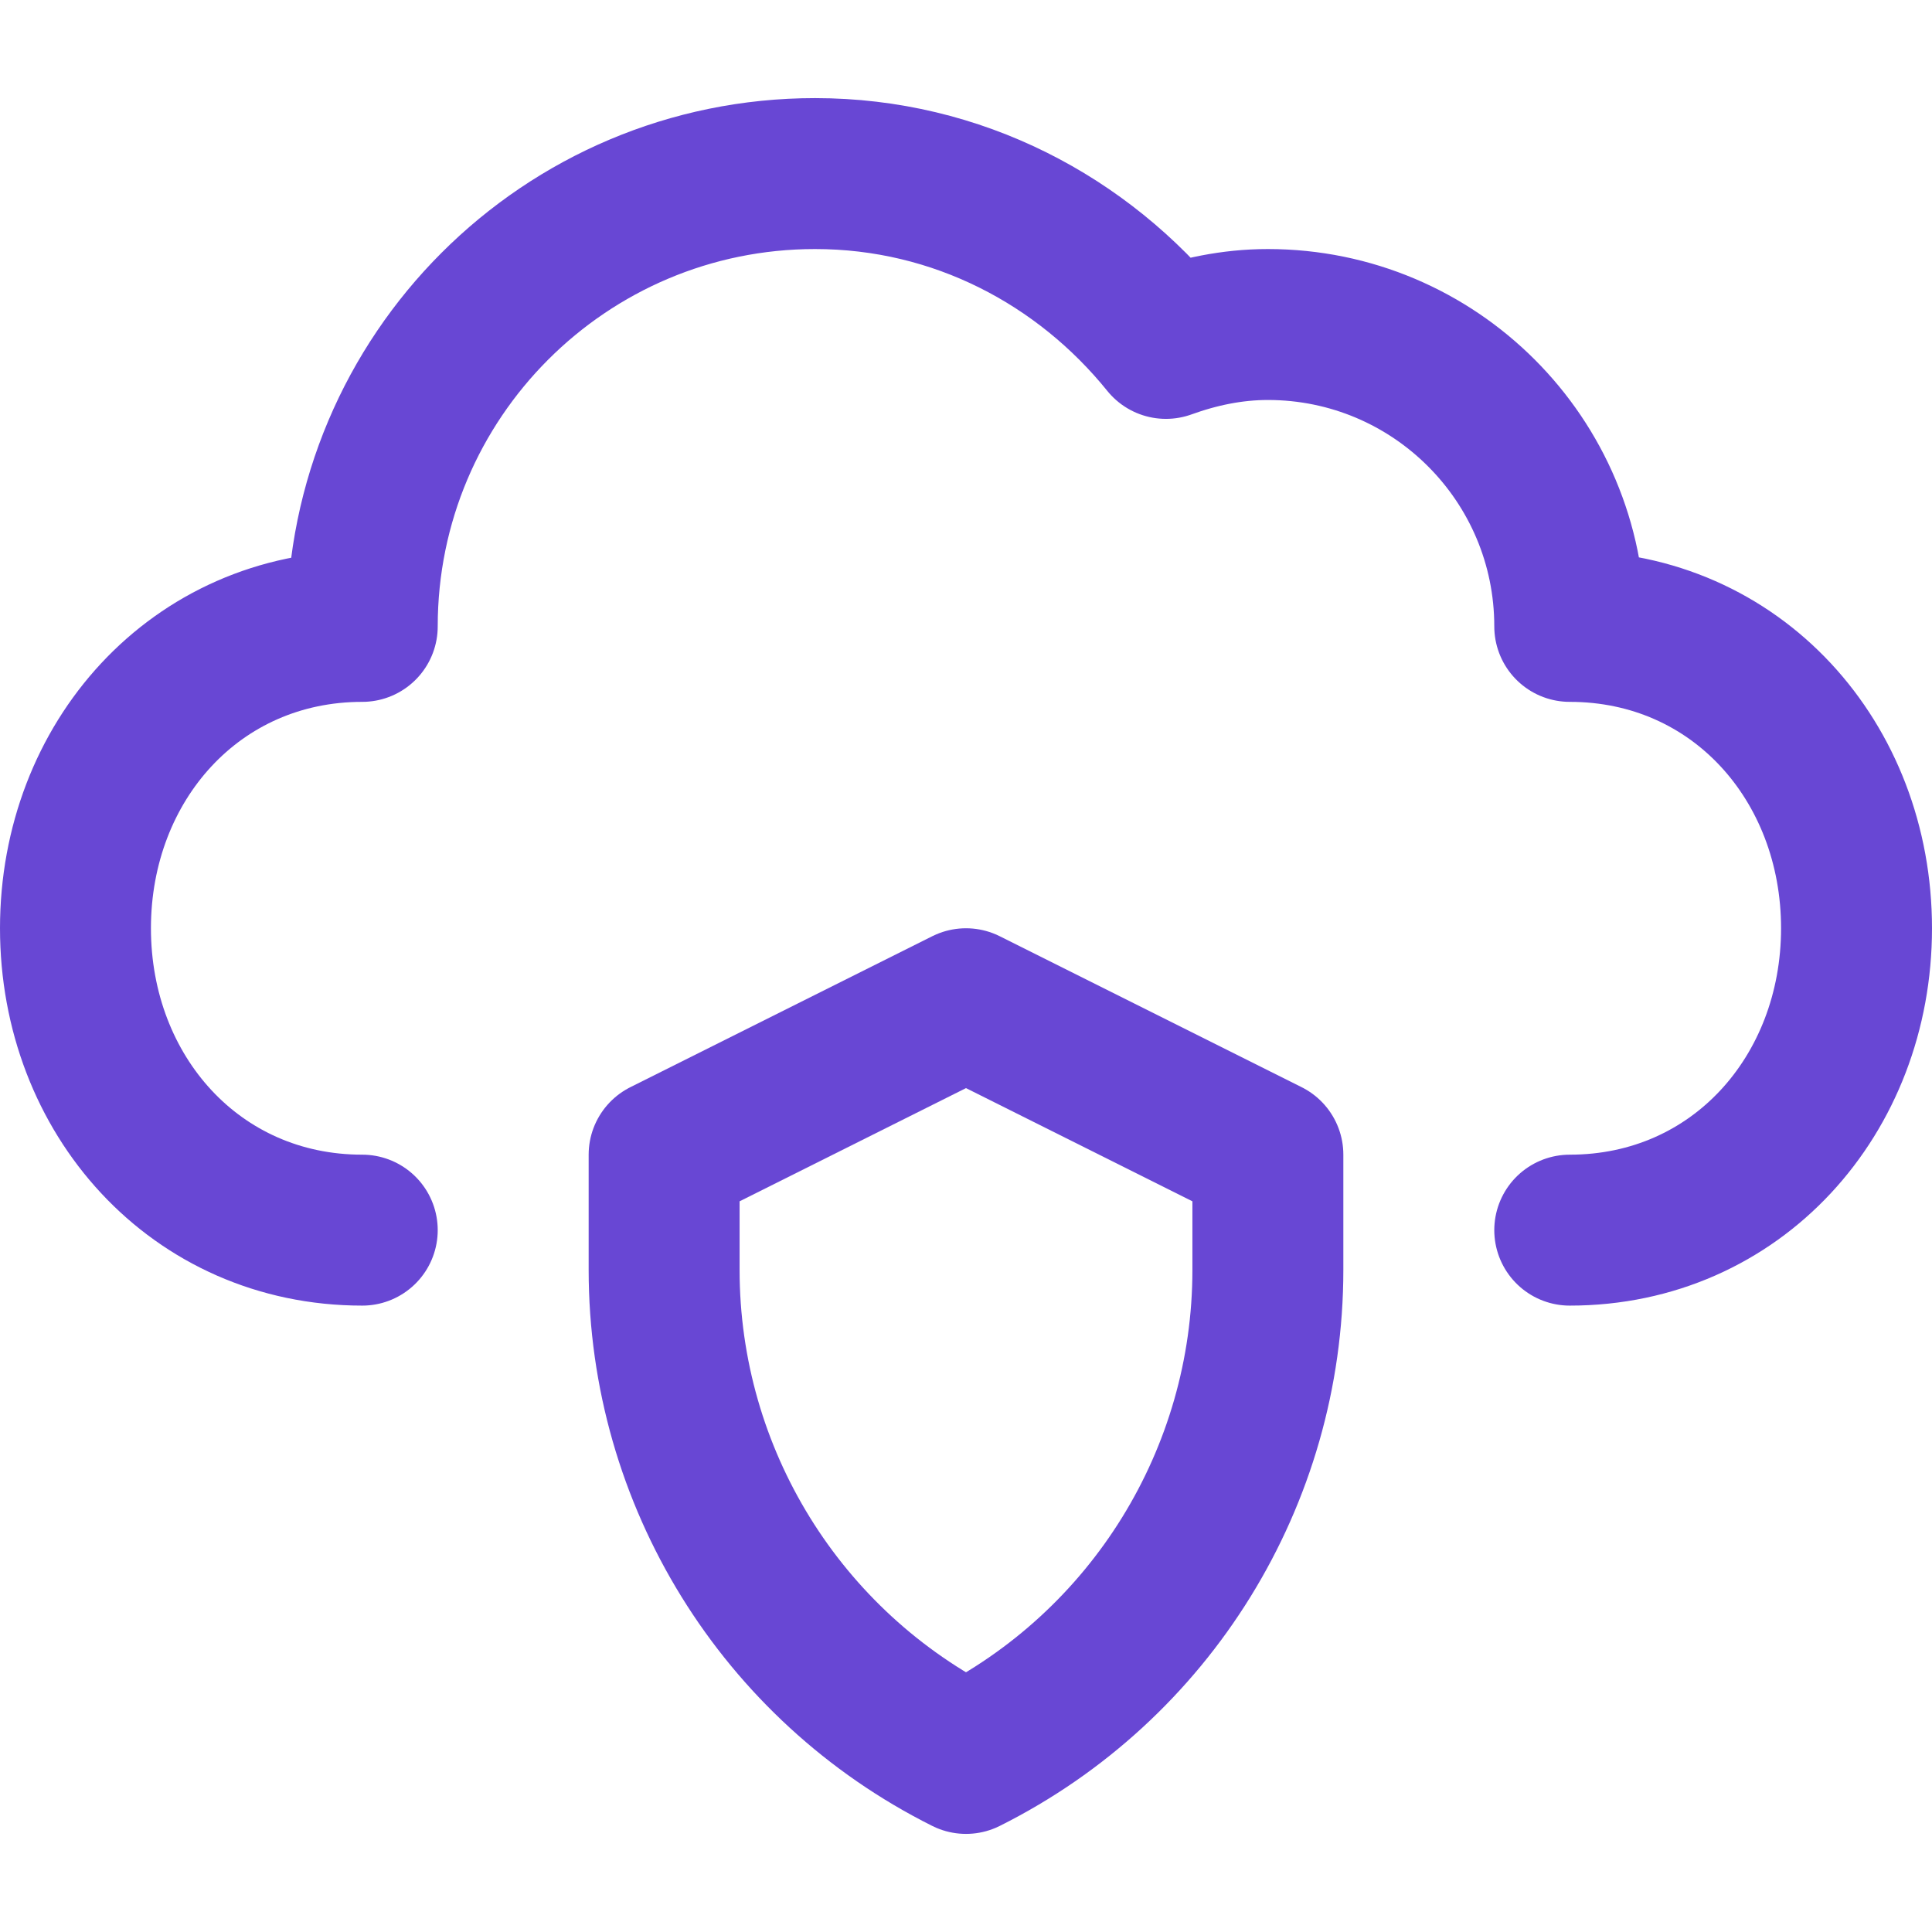
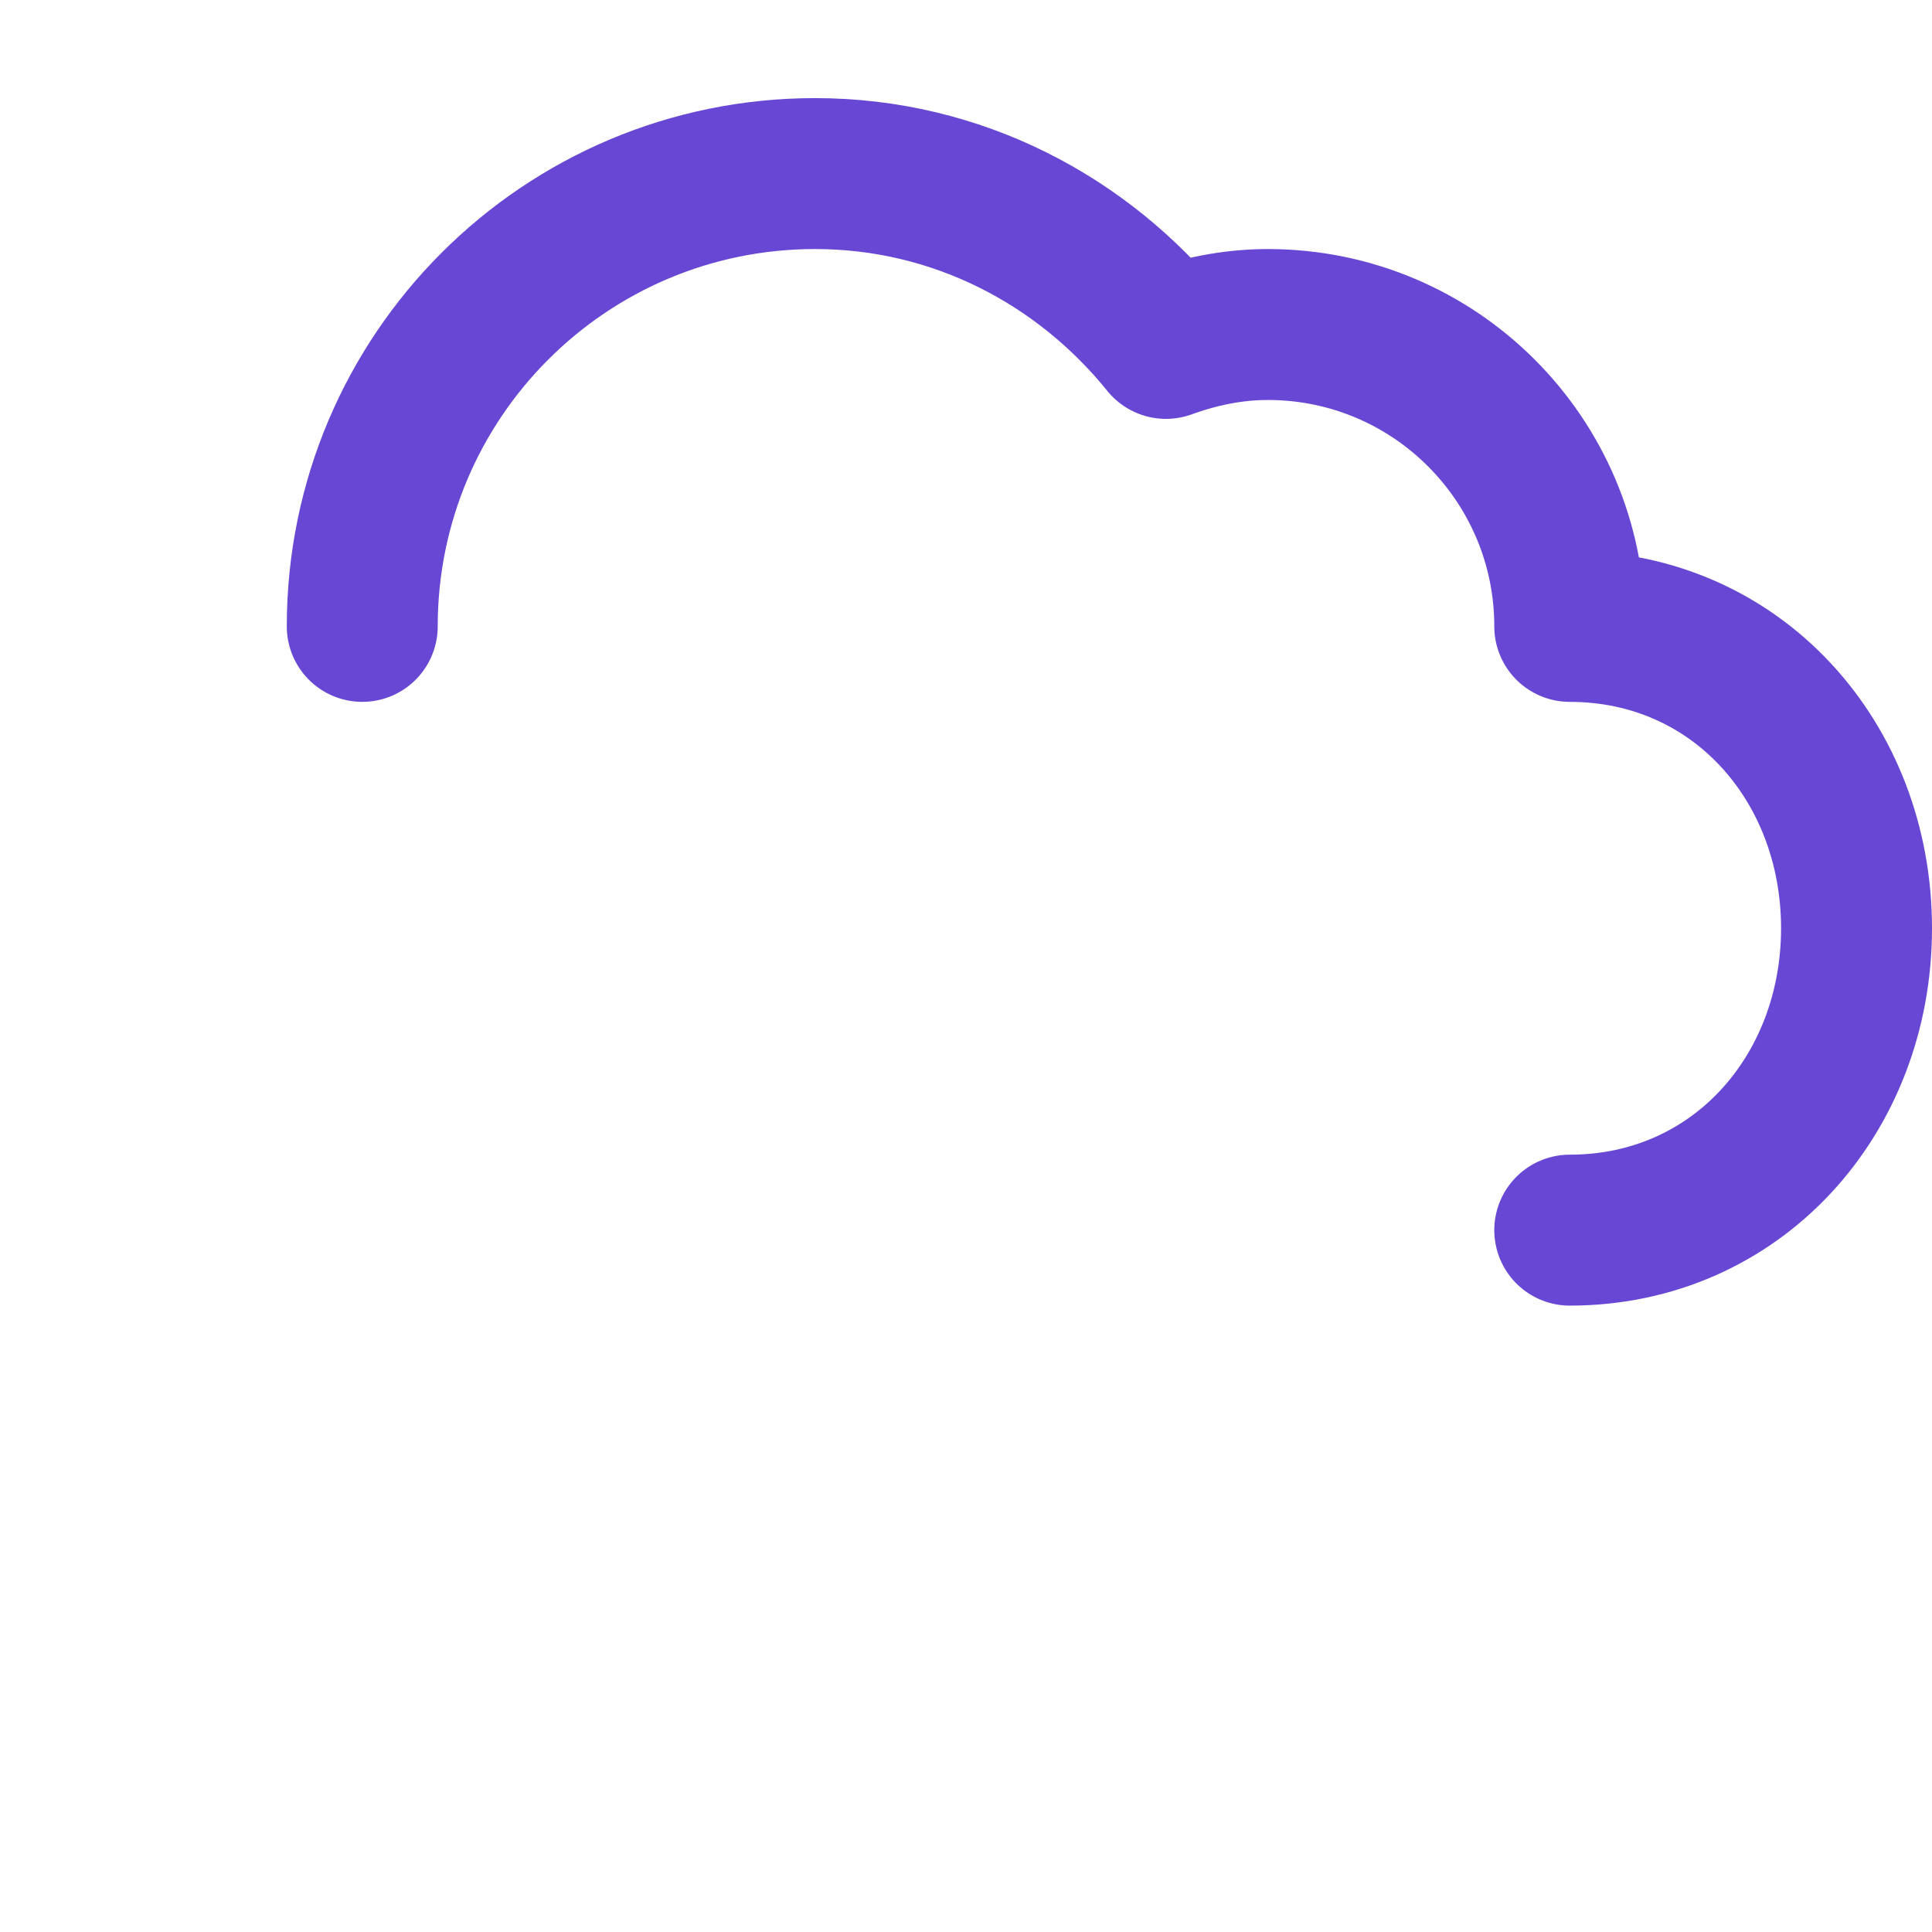
<svg xmlns="http://www.w3.org/2000/svg" version="1.1" width="512" height="512" x="0" y="0" viewBox="0 0 512 512" style="enable-background:new 0 0 512 512" xml:space="preserve" class="">
  <g>
-     <path d="M416 326c44.182 0 76-35.818 76-80 0-44.185-31.818-80-76-80 0-44.185-35.818-80-80-80-9.526 0-18.538 1.948-27.012 5.005C286.989 63.769 253.737 46 216 46 149.726 46 96 99.726 96 166c-44.182 0-76 35.815-76 80 0 44.182 31.818 80 76 80" style="stroke-width:40;stroke-linecap:round;stroke-linejoin:round;stroke-miterlimit:10;" fill="none" stroke="#6847d4" stroke-width="40" stroke-linecap="round" stroke-linejoin="round" stroke-miterlimit="10" data-original="#000000" opacity="1" />
-     <path d="M256 466c-49.029-24.515-80-74.626-80-129.443V306l80-40 80 40v30.557c0 54.817-30.971 104.928-80 129.443z" style="stroke-width:40;stroke-linecap:round;stroke-linejoin:round;stroke-miterlimit:10;" fill="none" stroke="#6847d4" stroke-width="40" stroke-linecap="round" stroke-linejoin="round" stroke-miterlimit="10" data-original="#000000" opacity="1" />
+     <path d="M416 326c44.182 0 76-35.818 76-80 0-44.185-31.818-80-76-80 0-44.185-35.818-80-80-80-9.526 0-18.538 1.948-27.012 5.005C286.989 63.769 253.737 46 216 46 149.726 46 96 99.726 96 166" style="stroke-width:40;stroke-linecap:round;stroke-linejoin:round;stroke-miterlimit:10;" fill="none" stroke="#6847d4" stroke-width="40" stroke-linecap="round" stroke-linejoin="round" stroke-miterlimit="10" data-original="#000000" opacity="1" />
  </g>
</svg>